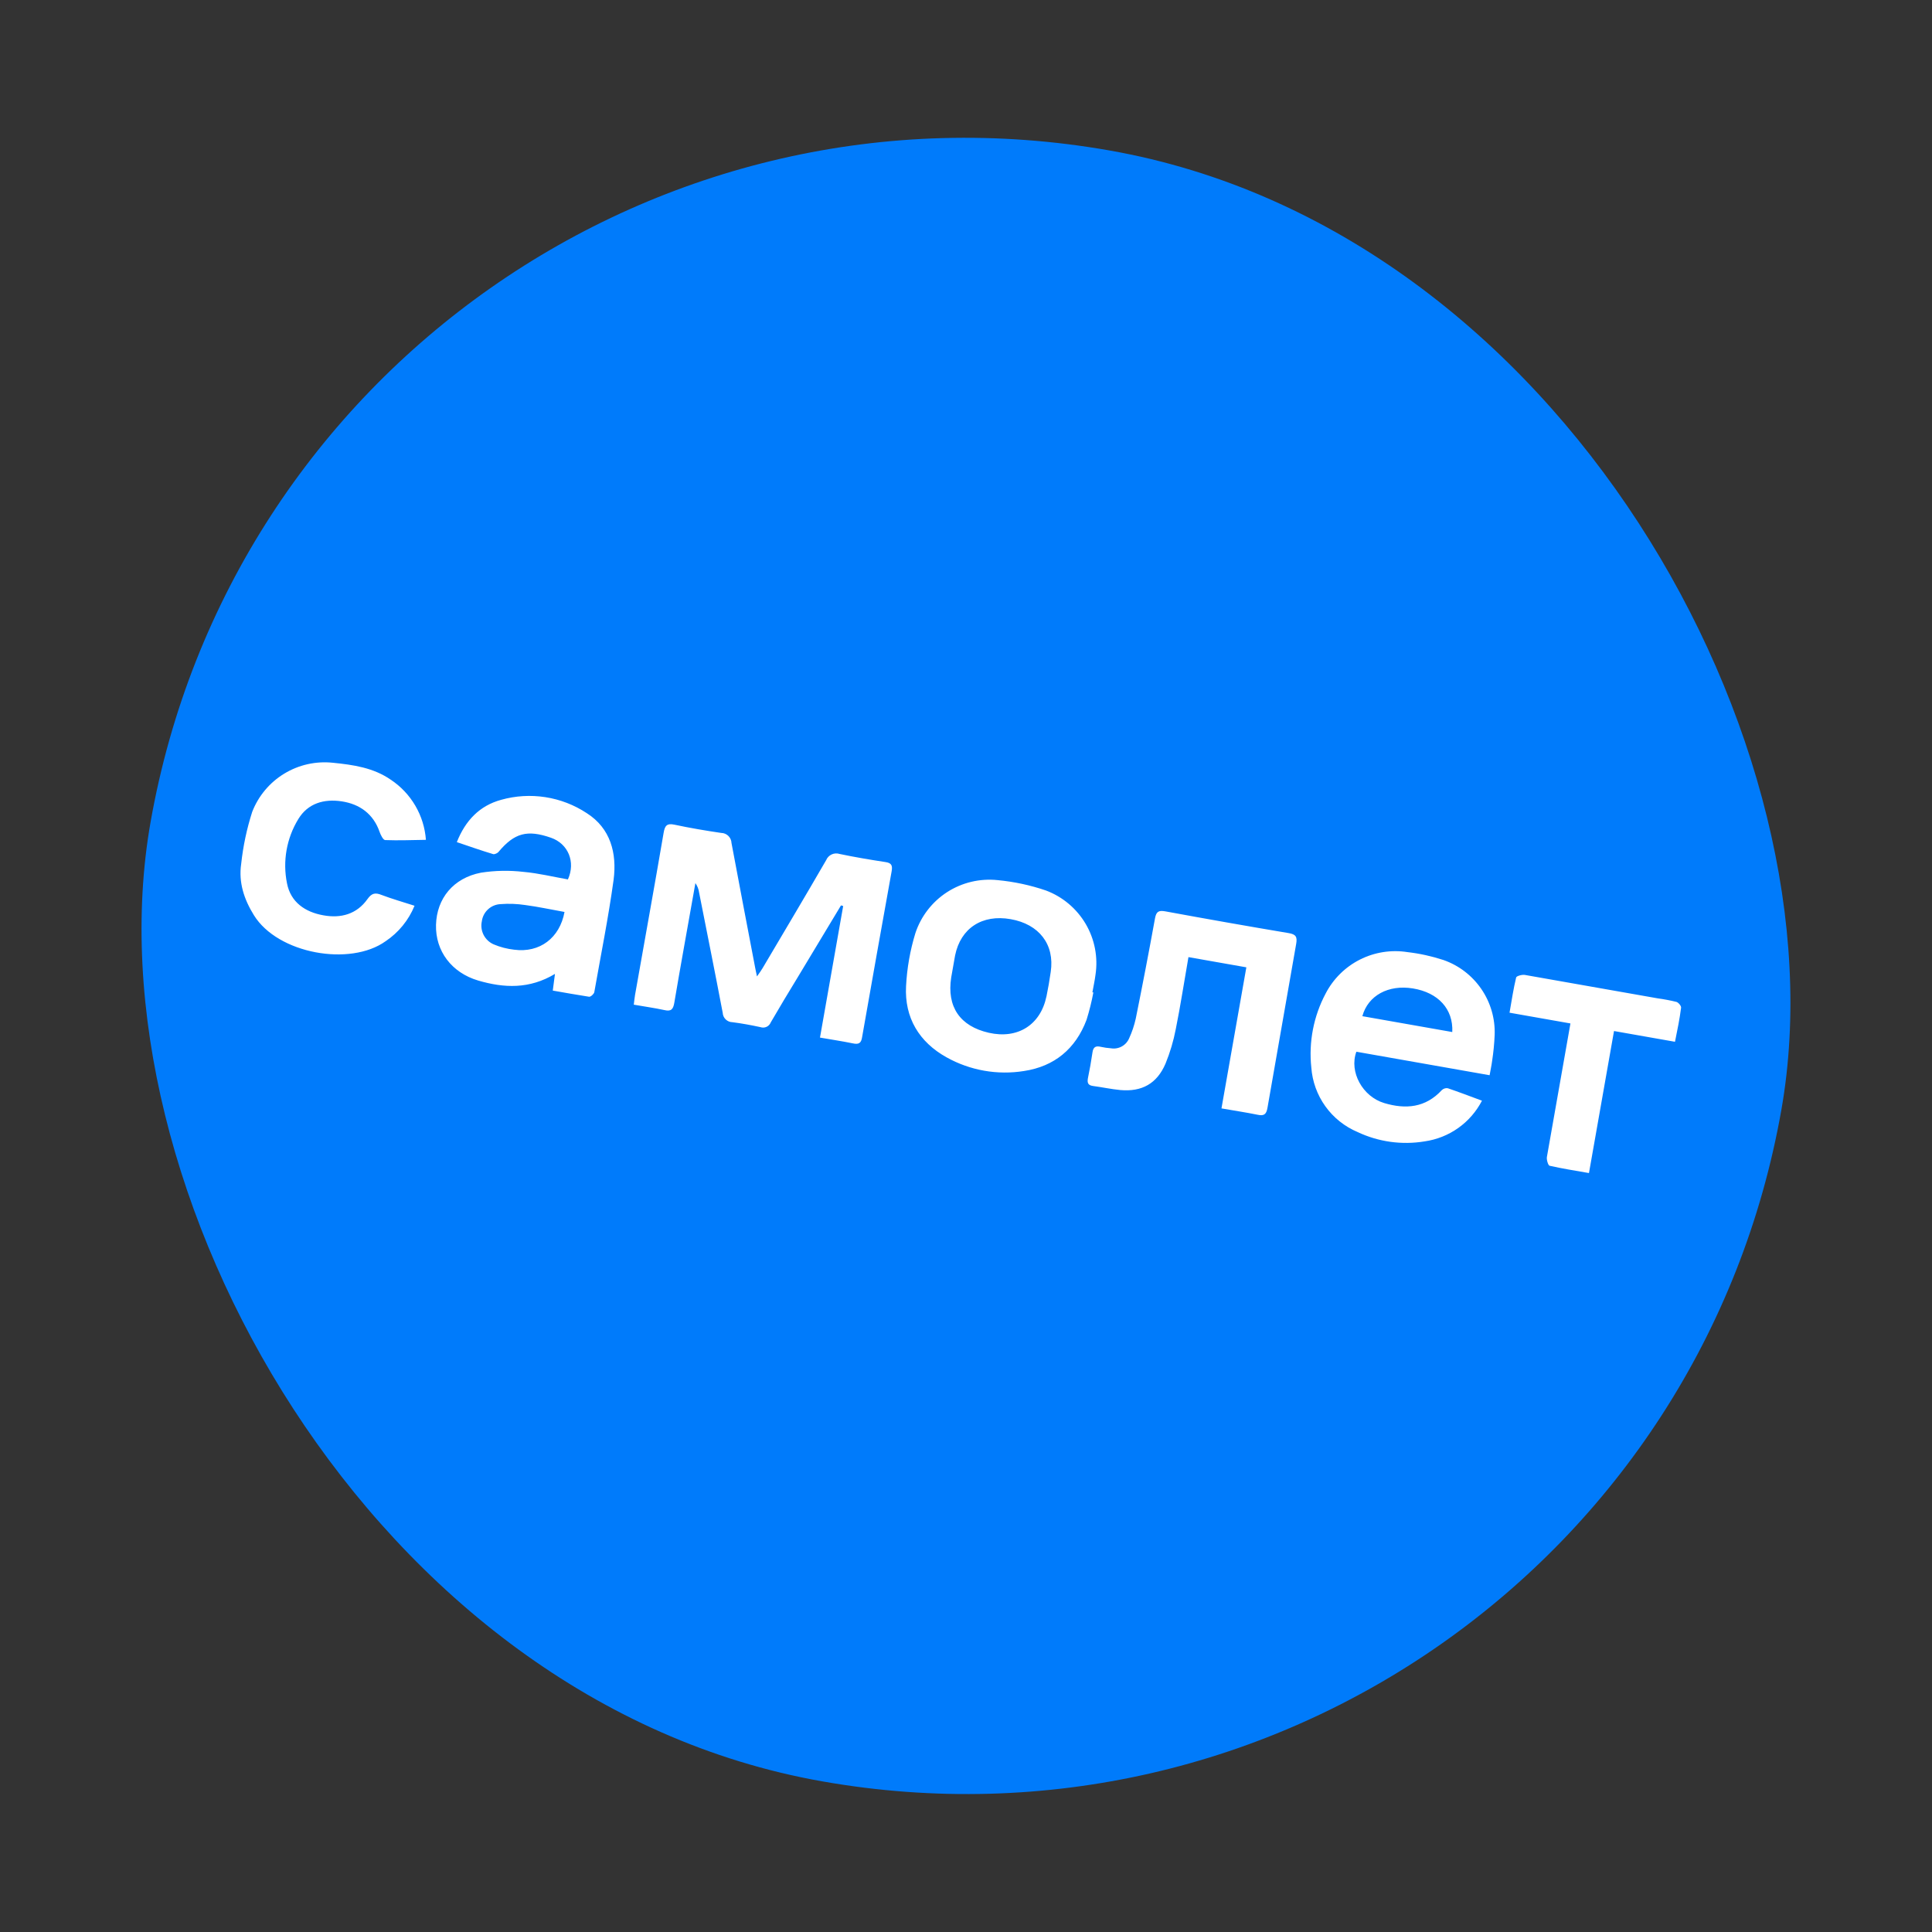
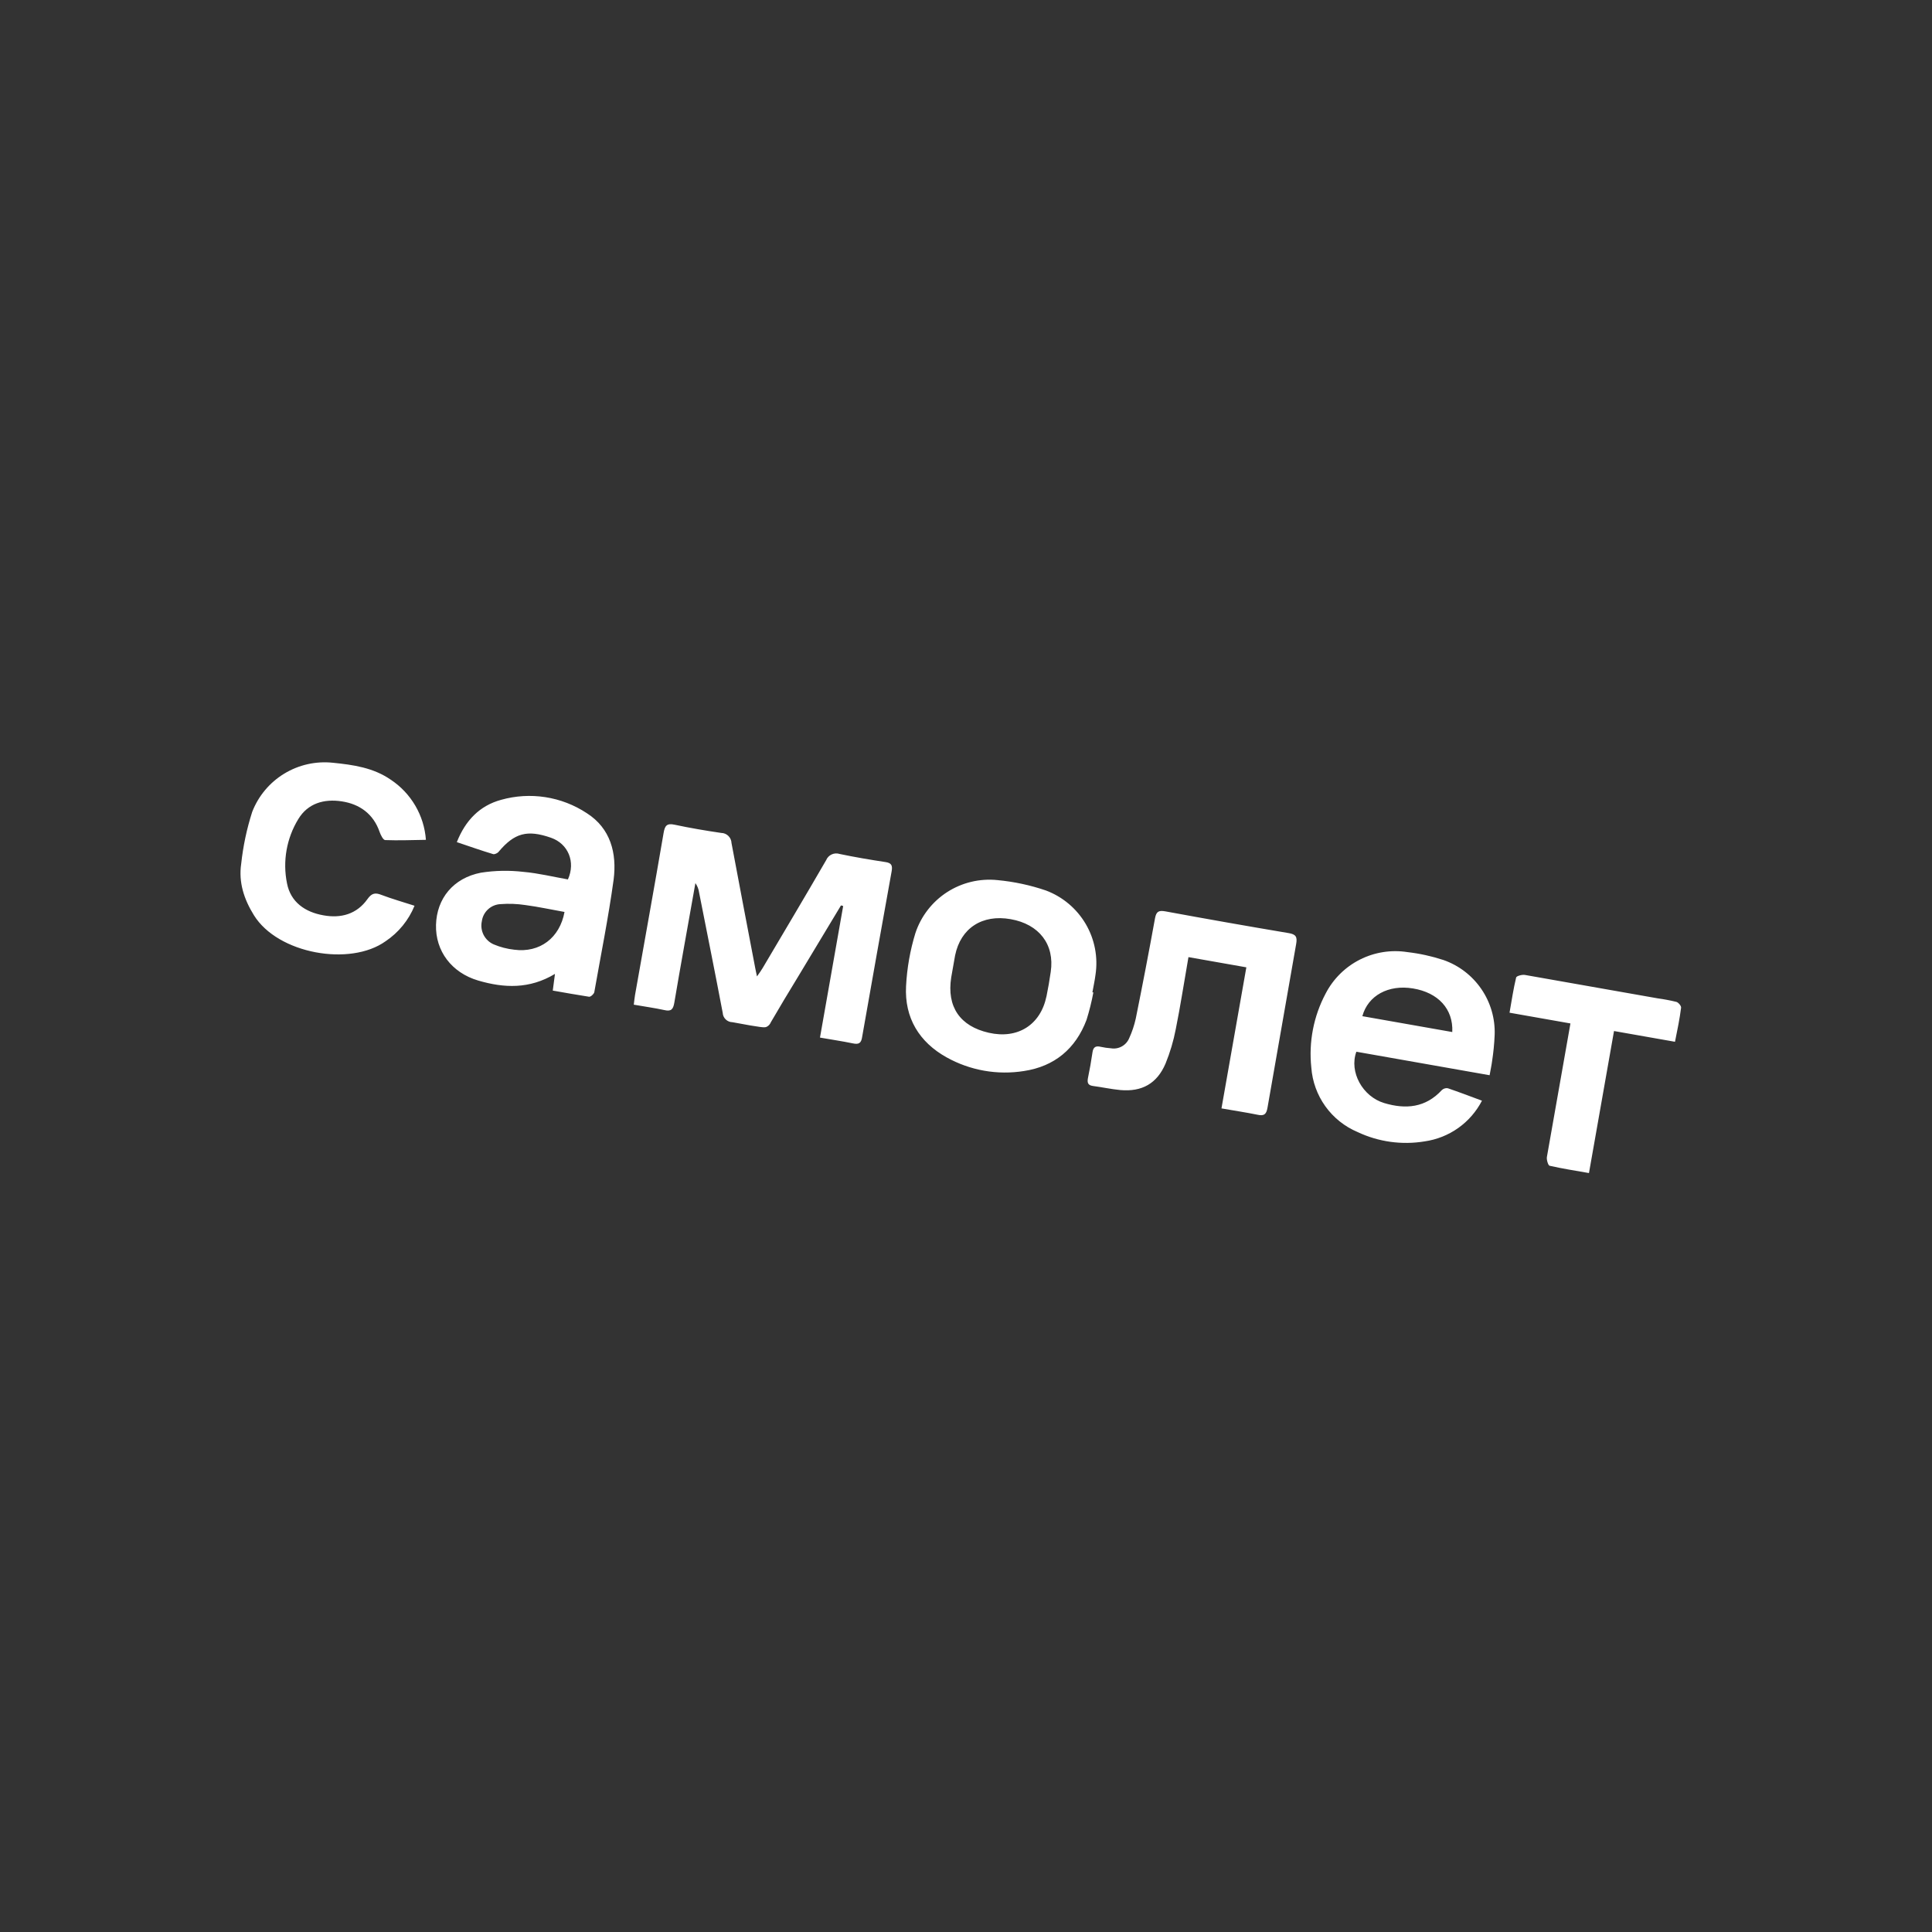
<svg xmlns="http://www.w3.org/2000/svg" width="112" height="112" viewBox="0 0 112 112" fill="none">
  <rect x="0" y="0" width="112" height="112" fill="#333333" stroke="none" />
-   <rect x="17.063" y="0.39" width="96" height="96" rx="48" transform="rotate(10 17.063 0.39)" fill="#007BFB" />
-   <path d="M51.69 50.506C51.749 50.171 51.678 50.023 51.328 49.974C50.442 49.839 49.555 49.69 48.678 49.506C48.525 49.456 48.359 49.465 48.213 49.532C48.067 49.599 47.952 49.719 47.891 49.868C46.68 51.959 45.441 54.04 44.21 56.121C44.126 56.265 44.029 56.396 43.883 56.604C43.834 56.355 43.801 56.239 43.779 56.105C43.32 53.695 42.856 51.288 42.406 48.872C42.401 48.716 42.336 48.569 42.225 48.46C42.114 48.35 41.966 48.288 41.81 48.286C40.907 48.153 40.004 48.001 39.111 47.81C38.665 47.714 38.544 47.856 38.472 48.274C37.936 51.413 37.366 54.546 36.813 57.683C36.783 57.855 36.769 58.03 36.741 58.242C37.367 58.353 37.944 58.43 38.51 58.554C38.905 58.648 39.024 58.514 39.089 58.137C39.453 55.977 39.849 53.825 40.229 51.668L40.313 51.193C40.427 51.356 40.501 51.543 40.527 51.74C40.986 54.067 41.455 56.39 41.896 58.713C41.903 58.859 41.965 58.997 42.071 59.098C42.176 59.2 42.316 59.257 42.462 59.258C43.006 59.328 43.547 59.428 44.083 59.544C44.2 59.584 44.328 59.578 44.44 59.526C44.552 59.474 44.639 59.38 44.684 59.265C45.191 58.393 45.713 57.523 46.244 56.655C47.08 55.264 47.917 53.874 48.754 52.487L48.88 52.523L47.535 60.15C48.198 60.267 48.821 60.357 49.432 60.484C49.789 60.562 49.929 60.475 49.981 60.101C50.543 56.903 51.112 53.705 51.69 50.506ZM34.015 47.139C33.291 46.661 32.473 46.345 31.616 46.212C30.759 46.079 29.883 46.132 29.049 46.367C27.812 46.704 26.982 47.556 26.483 48.819C27.224 49.068 27.906 49.31 28.599 49.517C28.683 49.531 28.85 49.458 28.909 49.374C29.822 48.29 30.562 48.084 31.941 48.565C32.935 48.911 33.38 49.963 32.923 50.981C32.071 50.831 31.21 50.619 30.352 50.544C29.53 50.448 28.7 50.463 27.883 50.59C26.275 50.9 25.318 52.09 25.276 53.611C25.235 55.133 26.183 56.39 27.721 56.843C29.219 57.283 30.693 57.348 32.172 56.458L32.045 57.425C32.776 57.554 33.446 57.672 34.149 57.782C34.238 57.798 34.433 57.623 34.452 57.516C34.835 55.342 35.273 53.18 35.572 50.996C35.769 49.46 35.396 48.018 34.015 47.139ZM29.809 55.055C29.4 55.01 29 54.907 28.621 54.747C28.369 54.638 28.162 54.444 28.036 54.199C27.911 53.954 27.874 53.673 27.933 53.405C27.968 53.138 28.097 52.892 28.296 52.711C28.495 52.529 28.751 52.424 29.02 52.413C29.499 52.376 29.981 52.395 30.455 52.467C31.206 52.565 31.945 52.73 32.725 52.867C32.451 54.372 31.289 55.251 29.809 55.055ZM86.647 59.988C86.68 59.044 86.409 58.114 85.875 57.335C85.341 56.554 84.572 55.965 83.679 55.653C83.001 55.431 82.302 55.277 81.593 55.195C80.649 55.047 79.684 55.199 78.832 55.63C77.981 56.061 77.287 56.749 76.849 57.596C76.15 58.91 75.861 60.403 76.018 61.883C76.077 62.693 76.358 63.471 76.831 64.132C77.304 64.792 77.95 65.309 78.699 65.625C79.91 66.197 81.267 66.386 82.588 66.167C83.29 66.067 83.958 65.801 84.536 65.391C85.114 64.981 85.585 64.438 85.911 63.808C85.219 63.551 84.574 63.305 83.922 63.084C83.86 63.076 83.798 63.082 83.739 63.101C83.68 63.121 83.626 63.154 83.581 63.197C82.638 64.218 81.491 64.319 80.242 63.945C78.993 63.571 78.2 62.142 78.63 60.97L86.354 62.332C86.408 62.023 86.466 61.766 86.499 61.507C86.577 61.003 86.626 60.497 86.647 59.988ZM78.977 58.909C79.304 57.71 80.489 57.067 81.91 57.301C83.372 57.54 84.254 58.493 84.19 59.828L78.977 58.909ZM63.507 56.508C63.661 55.49 63.461 54.449 62.939 53.561C62.416 52.672 61.605 51.989 60.641 51.625C59.73 51.313 58.786 51.111 57.827 51.021C56.802 50.914 55.77 51.16 54.903 51.719C54.038 52.278 53.389 53.117 53.066 54.095C52.76 55.093 52.578 56.125 52.525 57.168C52.428 59.002 53.287 60.414 54.879 61.298C56.242 62.057 57.821 62.335 59.361 62.088C61.123 61.822 62.355 60.803 62.988 59.122C63.151 58.6 63.283 58.071 63.383 57.533L63.328 57.523C63.386 57.192 63.464 56.852 63.507 56.508ZM60.663 57.765C60.318 59.418 58.996 60.25 57.324 59.871C55.653 59.492 54.876 58.367 55.143 56.659L55.368 55.386C55.692 53.805 56.938 52.993 58.589 53.285C60.24 53.576 61.148 54.751 60.912 56.339C60.844 56.819 60.762 57.294 60.665 57.764L60.663 57.765ZM75.141 54.716C75.212 54.312 75.125 54.164 74.714 54.094C72.321 53.692 69.932 53.27 67.549 52.831C67.168 52.764 67.029 52.843 66.957 53.237C66.605 55.177 66.233 57.114 65.841 59.05C65.754 59.441 65.627 59.821 65.46 60.185C65.376 60.387 65.227 60.555 65.036 60.661C64.845 60.768 64.623 60.807 64.407 60.771C64.209 60.757 64.011 60.729 63.815 60.686C63.532 60.617 63.379 60.689 63.334 60.998C63.261 61.507 63.17 62.013 63.066 62.516C63.019 62.784 63.082 62.918 63.367 62.956C63.895 63.025 64.416 63.141 64.944 63.191C66.198 63.304 67.071 62.818 67.567 61.658C67.83 61.014 68.029 60.346 68.16 59.663C68.438 58.287 68.648 56.894 68.896 55.485L72.252 56.077L70.81 64.255C71.555 64.386 72.227 64.485 72.891 64.621C73.272 64.706 73.412 64.608 73.478 64.215C74.028 61.05 74.583 57.883 75.141 54.716ZM21.303 52.12C20.682 52.996 19.765 53.248 18.748 53.062C17.69 52.876 16.85 52.301 16.638 51.209C16.377 49.927 16.613 48.593 17.296 47.478C17.849 46.569 18.783 46.298 19.814 46.456C20.846 46.613 21.645 47.178 22.008 48.232C22.07 48.409 22.213 48.694 22.327 48.7C23.098 48.73 23.872 48.698 24.691 48.686C24.64 47.988 24.43 47.311 24.077 46.708C23.724 46.104 23.238 45.589 22.655 45.202C21.647 44.502 20.474 44.336 19.301 44.218C18.316 44.113 17.324 44.334 16.477 44.849C15.632 45.363 14.979 46.142 14.621 47.064C14.306 48.044 14.092 49.053 13.982 50.077C13.824 51.15 14.146 52.132 14.718 53.053C16.105 55.298 20.301 56.038 22.355 54.563C23.106 54.06 23.69 53.344 24.031 52.507C23.364 52.291 22.73 52.112 22.118 51.88C21.752 51.733 21.547 51.776 21.303 52.12ZM97.454 58.422C97.472 58.317 97.301 58.116 97.184 58.081C96.829 57.994 96.47 57.926 96.108 57.877L88.401 56.518C88.237 56.489 87.908 56.58 87.892 56.668C87.734 57.323 87.635 57.991 87.509 58.707L91.04 59.33L89.675 67.071C89.647 67.232 89.747 67.55 89.826 67.578C90.565 67.747 91.317 67.863 92.114 68.003L93.566 59.77L97.101 60.393C97.245 59.691 97.373 59.059 97.454 58.422Z" fill="white" />
+   <path d="M51.69 50.506C51.749 50.171 51.678 50.023 51.328 49.974C50.442 49.839 49.555 49.69 48.678 49.506C48.525 49.456 48.359 49.465 48.213 49.532C48.067 49.599 47.952 49.719 47.891 49.868C46.68 51.959 45.441 54.04 44.21 56.121C44.126 56.265 44.029 56.396 43.883 56.604C43.834 56.355 43.801 56.239 43.779 56.105C43.32 53.695 42.856 51.288 42.406 48.872C42.401 48.716 42.336 48.569 42.225 48.46C42.114 48.35 41.966 48.288 41.81 48.286C40.907 48.153 40.004 48.001 39.111 47.81C38.665 47.714 38.544 47.856 38.472 48.274C37.936 51.413 37.366 54.546 36.813 57.683C36.783 57.855 36.769 58.03 36.741 58.242C37.367 58.353 37.944 58.43 38.51 58.554C38.905 58.648 39.024 58.514 39.089 58.137C39.453 55.977 39.849 53.825 40.229 51.668L40.313 51.193C40.427 51.356 40.501 51.543 40.527 51.74C40.986 54.067 41.455 56.39 41.896 58.713C41.903 58.859 41.965 58.997 42.071 59.098C42.176 59.2 42.316 59.257 42.462 59.258C44.2 59.584 44.328 59.578 44.44 59.526C44.552 59.474 44.639 59.38 44.684 59.265C45.191 58.393 45.713 57.523 46.244 56.655C47.08 55.264 47.917 53.874 48.754 52.487L48.88 52.523L47.535 60.15C48.198 60.267 48.821 60.357 49.432 60.484C49.789 60.562 49.929 60.475 49.981 60.101C50.543 56.903 51.112 53.705 51.69 50.506ZM34.015 47.139C33.291 46.661 32.473 46.345 31.616 46.212C30.759 46.079 29.883 46.132 29.049 46.367C27.812 46.704 26.982 47.556 26.483 48.819C27.224 49.068 27.906 49.31 28.599 49.517C28.683 49.531 28.85 49.458 28.909 49.374C29.822 48.29 30.562 48.084 31.941 48.565C32.935 48.911 33.38 49.963 32.923 50.981C32.071 50.831 31.21 50.619 30.352 50.544C29.53 50.448 28.7 50.463 27.883 50.59C26.275 50.9 25.318 52.09 25.276 53.611C25.235 55.133 26.183 56.39 27.721 56.843C29.219 57.283 30.693 57.348 32.172 56.458L32.045 57.425C32.776 57.554 33.446 57.672 34.149 57.782C34.238 57.798 34.433 57.623 34.452 57.516C34.835 55.342 35.273 53.18 35.572 50.996C35.769 49.46 35.396 48.018 34.015 47.139ZM29.809 55.055C29.4 55.01 29 54.907 28.621 54.747C28.369 54.638 28.162 54.444 28.036 54.199C27.911 53.954 27.874 53.673 27.933 53.405C27.968 53.138 28.097 52.892 28.296 52.711C28.495 52.529 28.751 52.424 29.02 52.413C29.499 52.376 29.981 52.395 30.455 52.467C31.206 52.565 31.945 52.73 32.725 52.867C32.451 54.372 31.289 55.251 29.809 55.055ZM86.647 59.988C86.68 59.044 86.409 58.114 85.875 57.335C85.341 56.554 84.572 55.965 83.679 55.653C83.001 55.431 82.302 55.277 81.593 55.195C80.649 55.047 79.684 55.199 78.832 55.63C77.981 56.061 77.287 56.749 76.849 57.596C76.15 58.91 75.861 60.403 76.018 61.883C76.077 62.693 76.358 63.471 76.831 64.132C77.304 64.792 77.95 65.309 78.699 65.625C79.91 66.197 81.267 66.386 82.588 66.167C83.29 66.067 83.958 65.801 84.536 65.391C85.114 64.981 85.585 64.438 85.911 63.808C85.219 63.551 84.574 63.305 83.922 63.084C83.86 63.076 83.798 63.082 83.739 63.101C83.68 63.121 83.626 63.154 83.581 63.197C82.638 64.218 81.491 64.319 80.242 63.945C78.993 63.571 78.2 62.142 78.63 60.97L86.354 62.332C86.408 62.023 86.466 61.766 86.499 61.507C86.577 61.003 86.626 60.497 86.647 59.988ZM78.977 58.909C79.304 57.71 80.489 57.067 81.91 57.301C83.372 57.54 84.254 58.493 84.19 59.828L78.977 58.909ZM63.507 56.508C63.661 55.49 63.461 54.449 62.939 53.561C62.416 52.672 61.605 51.989 60.641 51.625C59.73 51.313 58.786 51.111 57.827 51.021C56.802 50.914 55.77 51.16 54.903 51.719C54.038 52.278 53.389 53.117 53.066 54.095C52.76 55.093 52.578 56.125 52.525 57.168C52.428 59.002 53.287 60.414 54.879 61.298C56.242 62.057 57.821 62.335 59.361 62.088C61.123 61.822 62.355 60.803 62.988 59.122C63.151 58.6 63.283 58.071 63.383 57.533L63.328 57.523C63.386 57.192 63.464 56.852 63.507 56.508ZM60.663 57.765C60.318 59.418 58.996 60.25 57.324 59.871C55.653 59.492 54.876 58.367 55.143 56.659L55.368 55.386C55.692 53.805 56.938 52.993 58.589 53.285C60.24 53.576 61.148 54.751 60.912 56.339C60.844 56.819 60.762 57.294 60.665 57.764L60.663 57.765ZM75.141 54.716C75.212 54.312 75.125 54.164 74.714 54.094C72.321 53.692 69.932 53.27 67.549 52.831C67.168 52.764 67.029 52.843 66.957 53.237C66.605 55.177 66.233 57.114 65.841 59.05C65.754 59.441 65.627 59.821 65.46 60.185C65.376 60.387 65.227 60.555 65.036 60.661C64.845 60.768 64.623 60.807 64.407 60.771C64.209 60.757 64.011 60.729 63.815 60.686C63.532 60.617 63.379 60.689 63.334 60.998C63.261 61.507 63.17 62.013 63.066 62.516C63.019 62.784 63.082 62.918 63.367 62.956C63.895 63.025 64.416 63.141 64.944 63.191C66.198 63.304 67.071 62.818 67.567 61.658C67.83 61.014 68.029 60.346 68.16 59.663C68.438 58.287 68.648 56.894 68.896 55.485L72.252 56.077L70.81 64.255C71.555 64.386 72.227 64.485 72.891 64.621C73.272 64.706 73.412 64.608 73.478 64.215C74.028 61.05 74.583 57.883 75.141 54.716ZM21.303 52.12C20.682 52.996 19.765 53.248 18.748 53.062C17.69 52.876 16.85 52.301 16.638 51.209C16.377 49.927 16.613 48.593 17.296 47.478C17.849 46.569 18.783 46.298 19.814 46.456C20.846 46.613 21.645 47.178 22.008 48.232C22.07 48.409 22.213 48.694 22.327 48.7C23.098 48.73 23.872 48.698 24.691 48.686C24.64 47.988 24.43 47.311 24.077 46.708C23.724 46.104 23.238 45.589 22.655 45.202C21.647 44.502 20.474 44.336 19.301 44.218C18.316 44.113 17.324 44.334 16.477 44.849C15.632 45.363 14.979 46.142 14.621 47.064C14.306 48.044 14.092 49.053 13.982 50.077C13.824 51.15 14.146 52.132 14.718 53.053C16.105 55.298 20.301 56.038 22.355 54.563C23.106 54.06 23.69 53.344 24.031 52.507C23.364 52.291 22.73 52.112 22.118 51.88C21.752 51.733 21.547 51.776 21.303 52.12ZM97.454 58.422C97.472 58.317 97.301 58.116 97.184 58.081C96.829 57.994 96.47 57.926 96.108 57.877L88.401 56.518C88.237 56.489 87.908 56.58 87.892 56.668C87.734 57.323 87.635 57.991 87.509 58.707L91.04 59.33L89.675 67.071C89.647 67.232 89.747 67.55 89.826 67.578C90.565 67.747 91.317 67.863 92.114 68.003L93.566 59.77L97.101 60.393C97.245 59.691 97.373 59.059 97.454 58.422Z" fill="white" />
</svg>